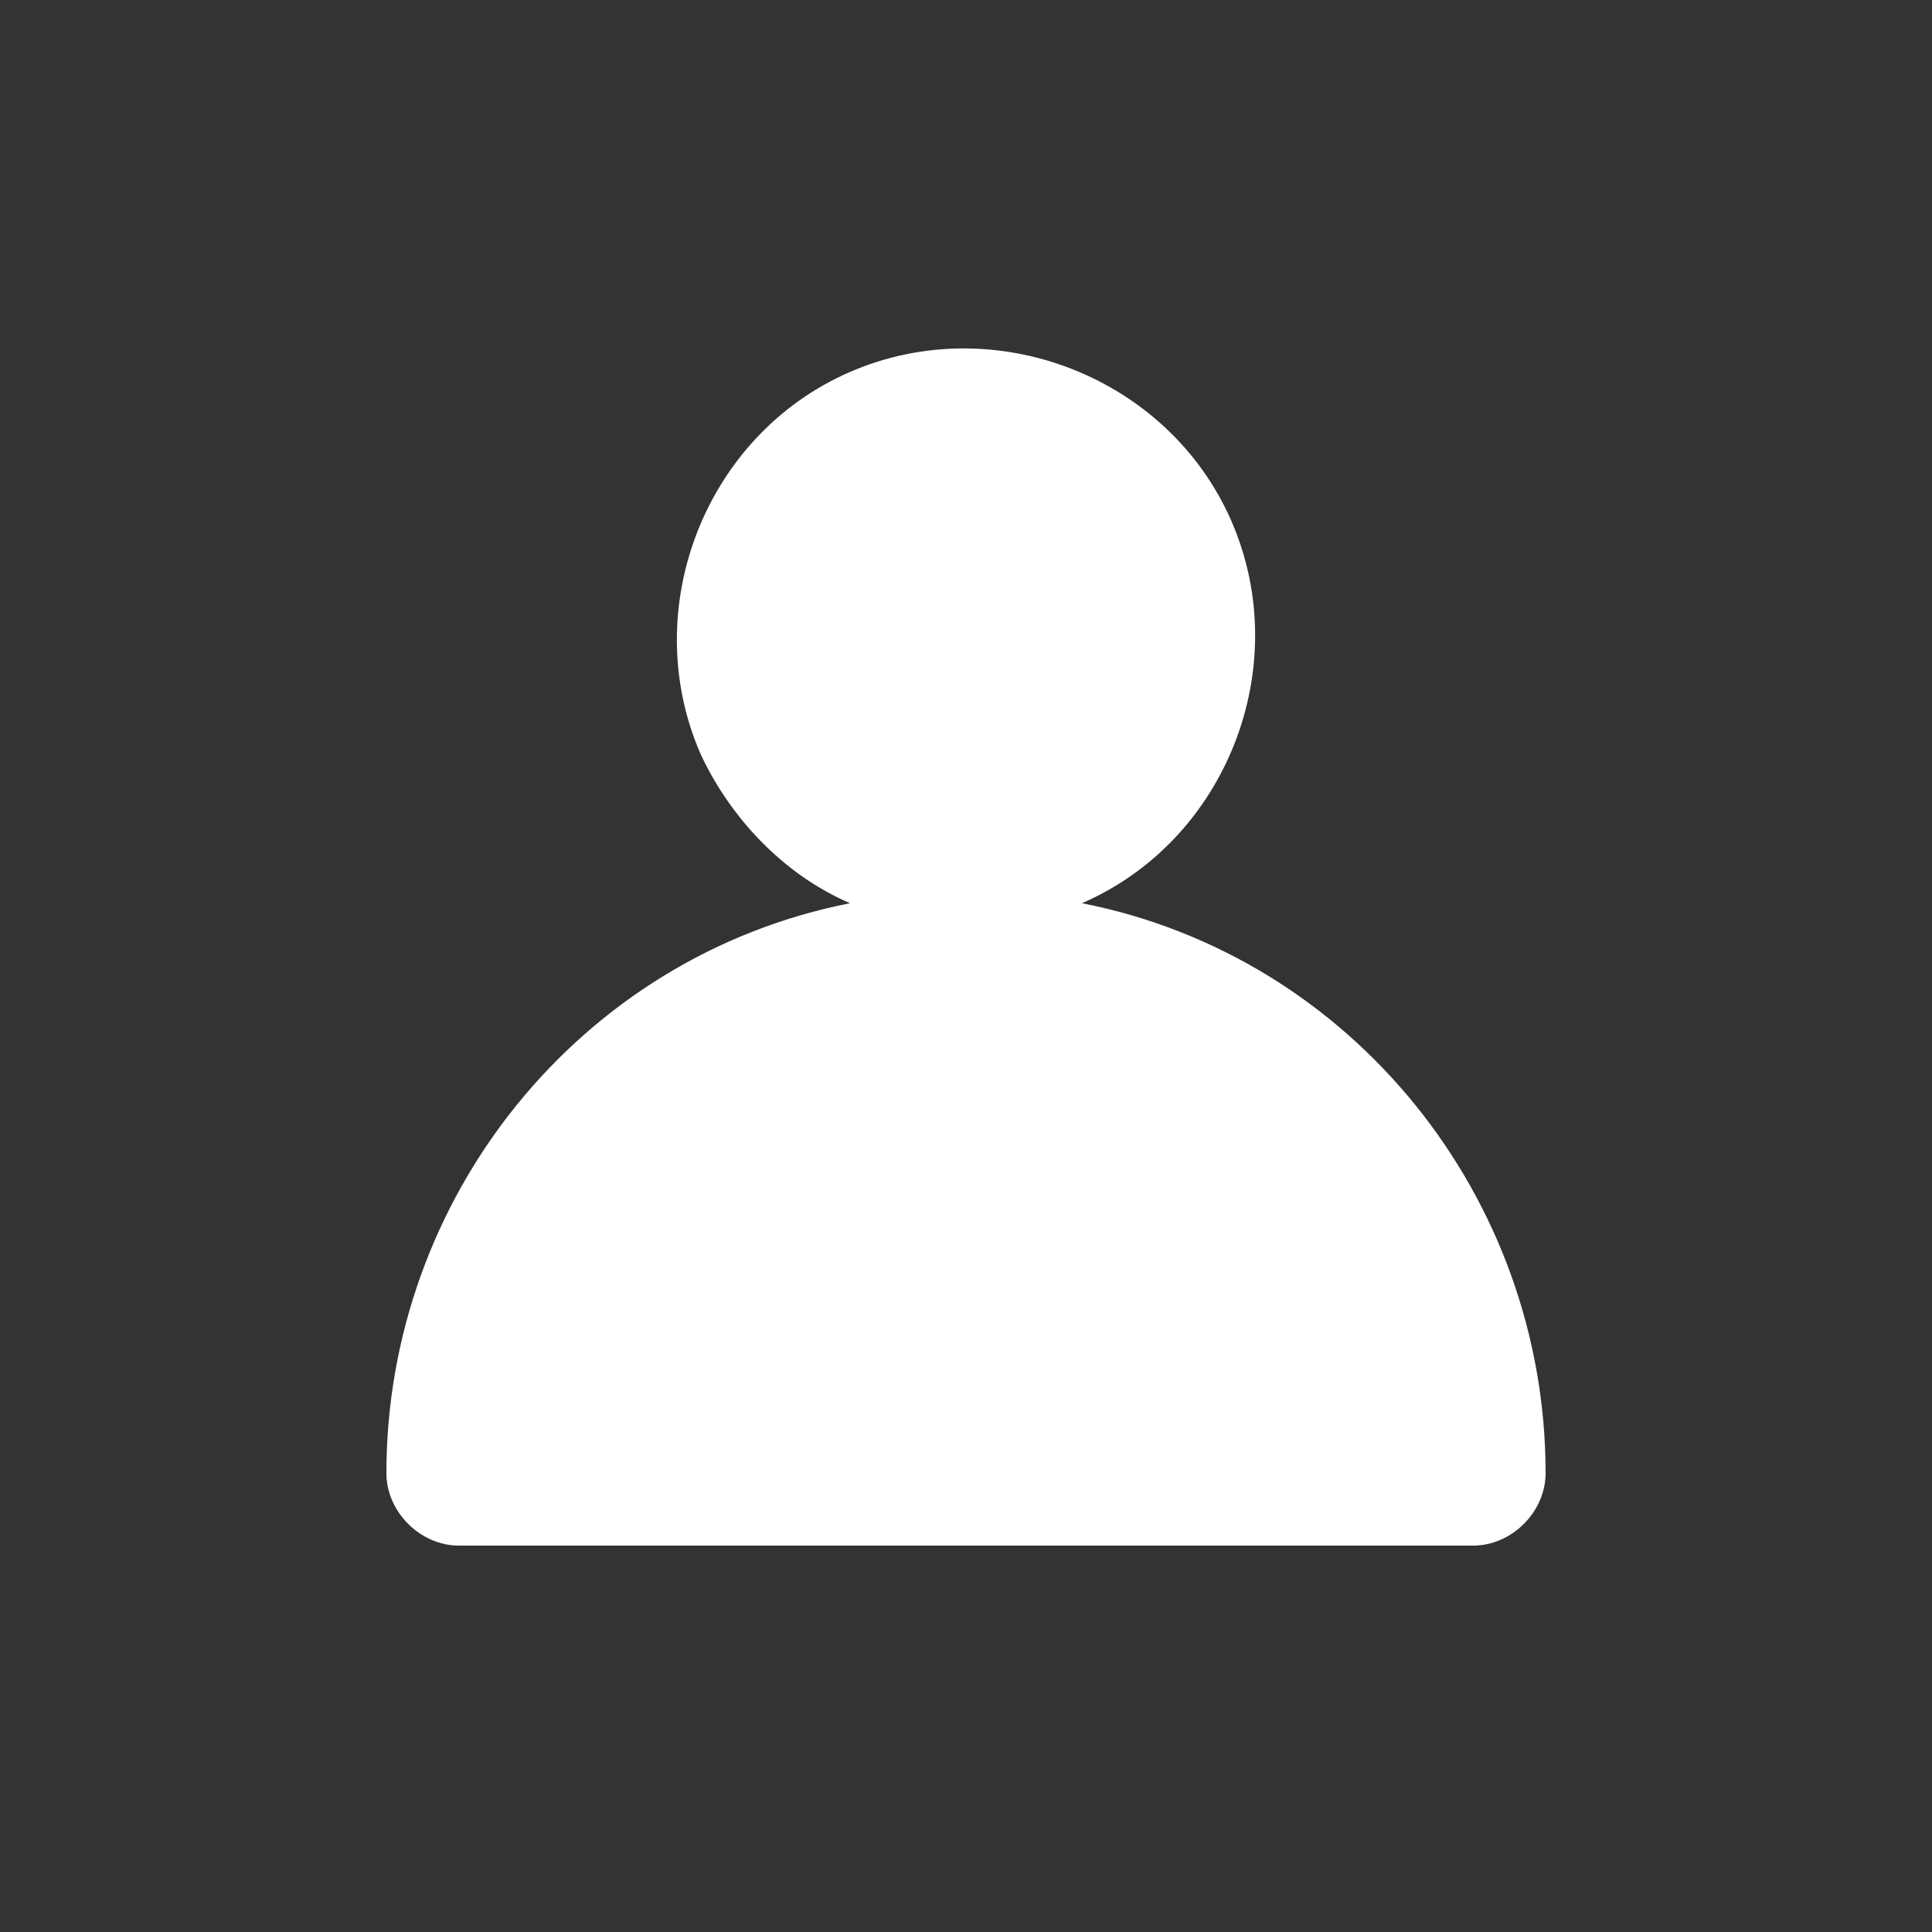
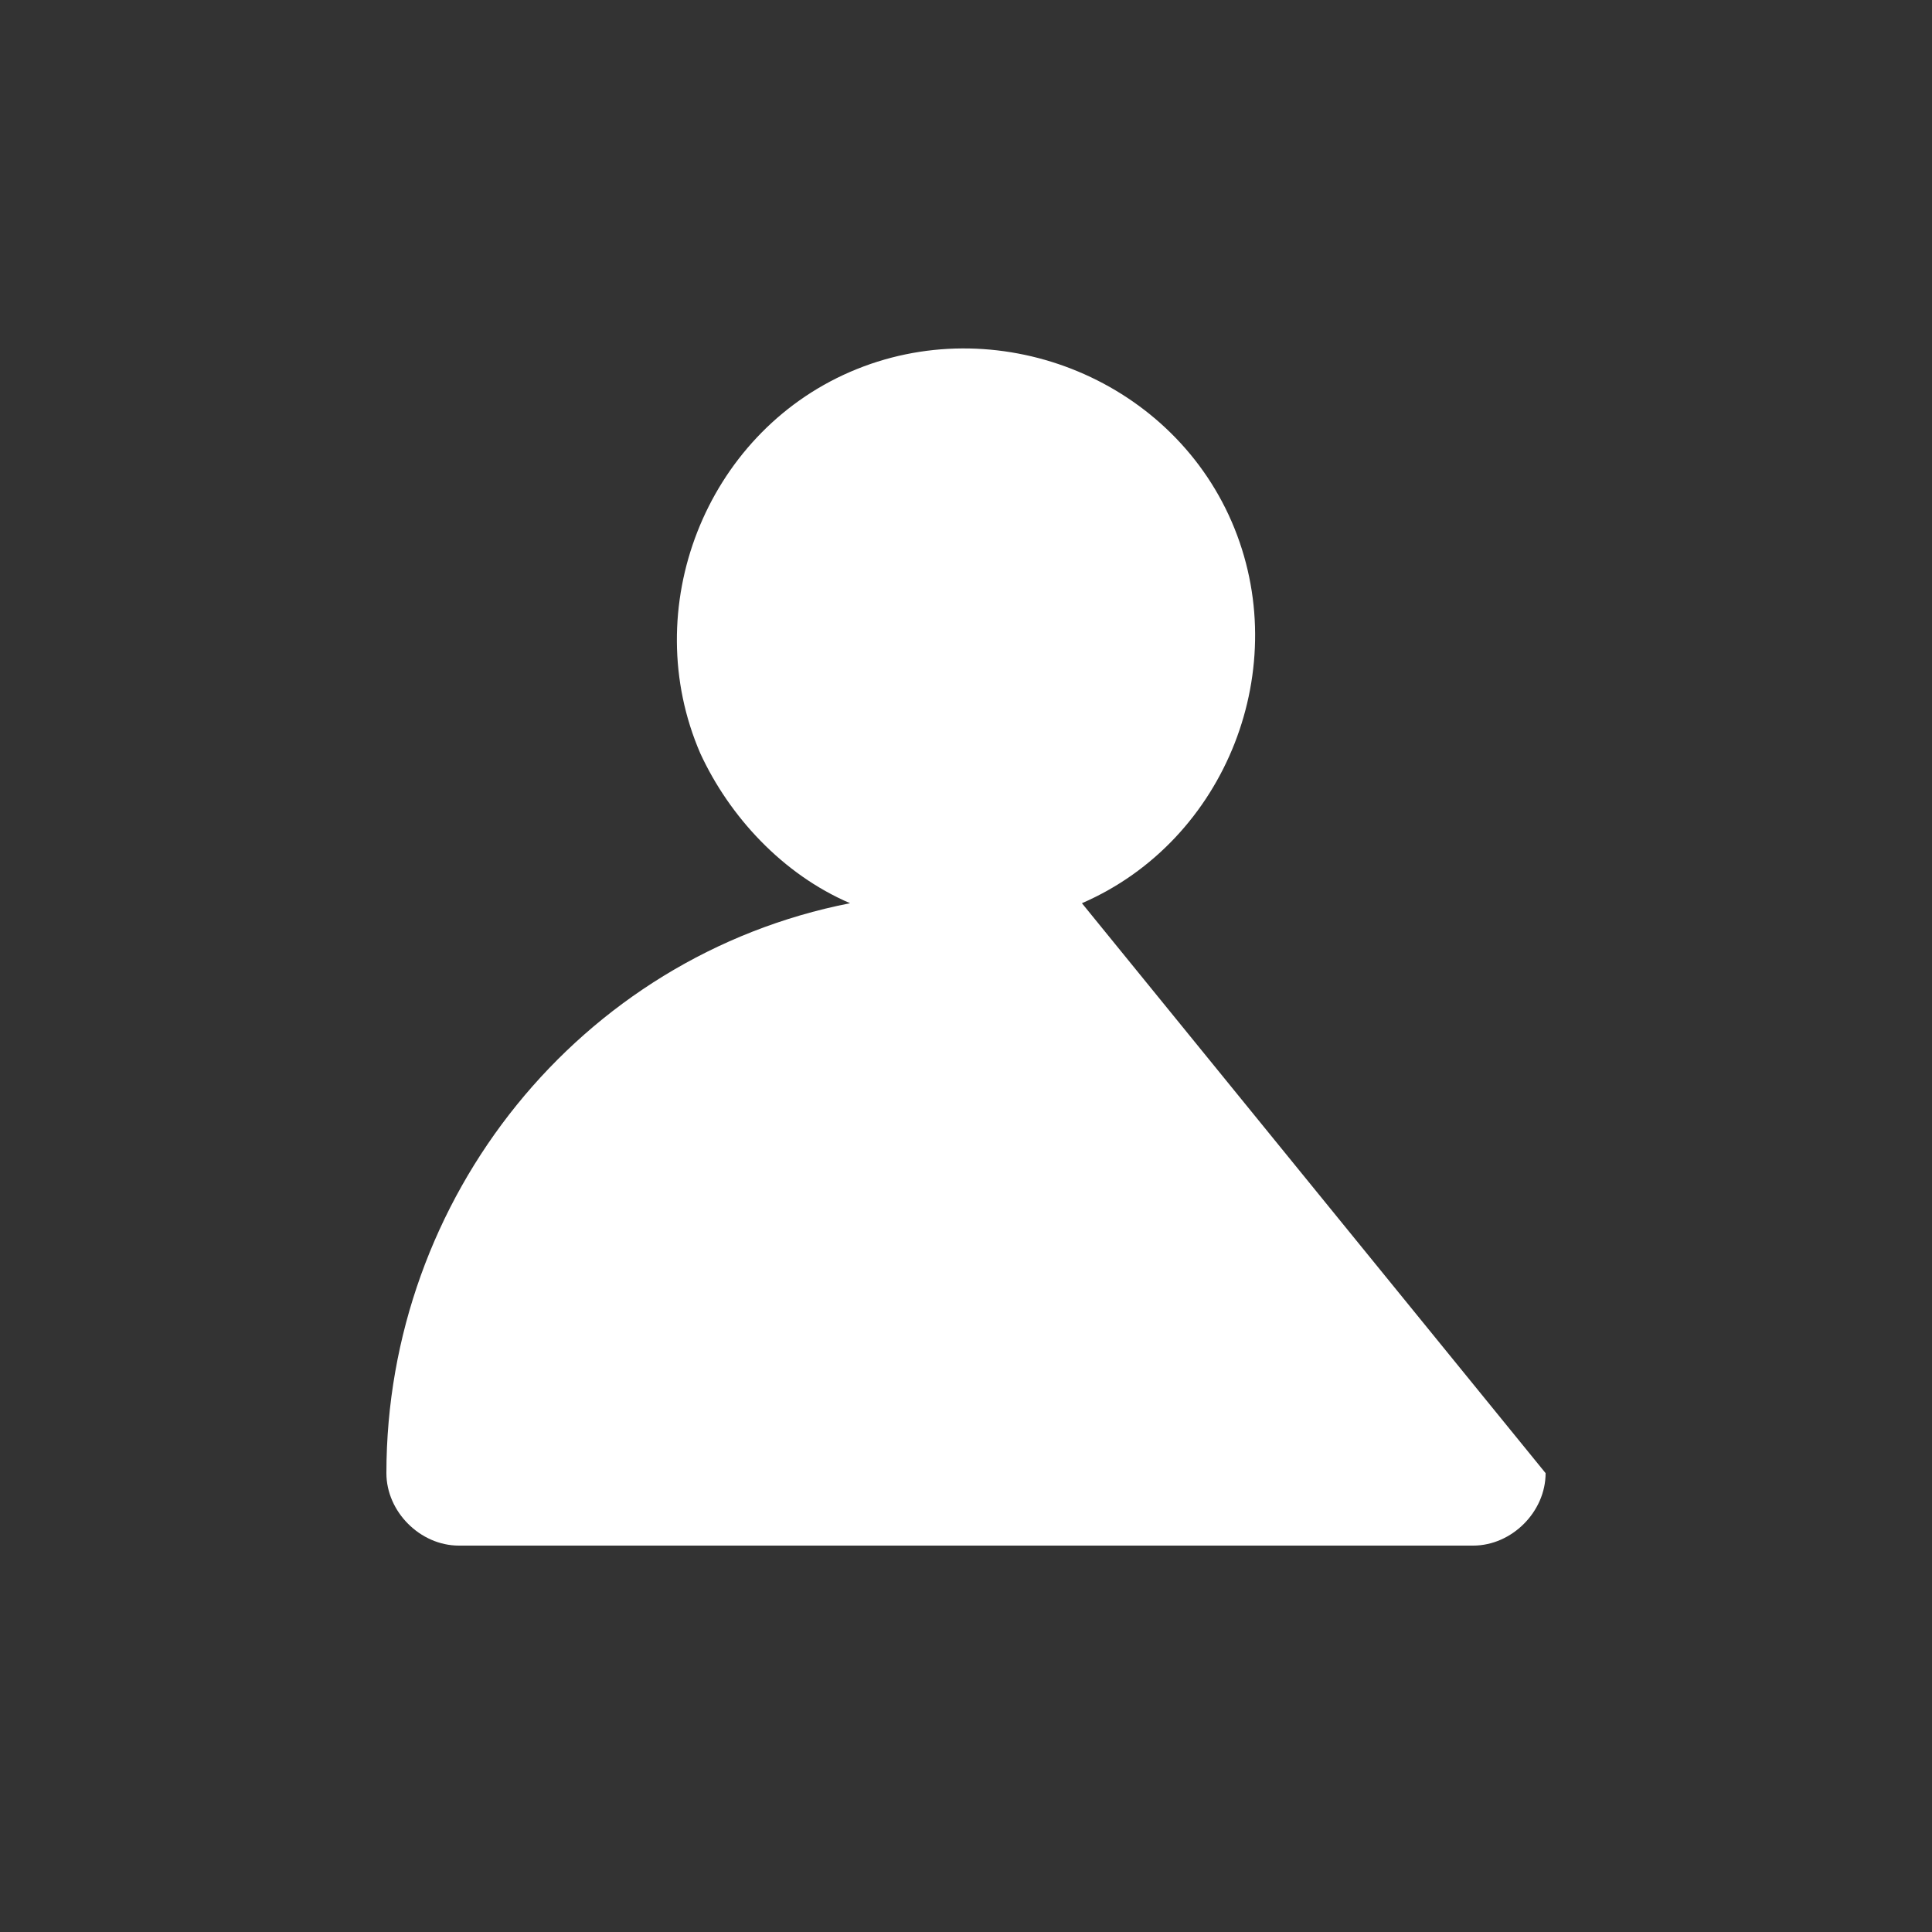
<svg xmlns="http://www.w3.org/2000/svg" version="1.1" id="Layer_1" x="0px" y="0px" viewBox="0 0 40 40" style="enable-background:new 0 0 40 40;" xml:space="preserve">
  <rect x="0" y="0" width="40" height="40" fill="#333333" stroke="none" />
  <style type="text/css">
	.st0{fill:#FFFFFF;}
</style>
-   <path class="st0" d="M22.4,18.7c3-1.3,4.4-4.9,3.1-7.9c-1.3-3-4.9-4.4-7.9-3.1s-4.4,4.9-3.1,7.9c0.6,1.3,1.7,2.5,3.1,3.1  C12,19.8,8,24.8,8,30.5C8,31.3,8.7,32,9.5,32h21c0.8,0,1.5-0.7,1.5-1.5C32,24.8,28,19.8,22.4,18.7z" />
+   <path class="st0" d="M22.4,18.7c3-1.3,4.4-4.9,3.1-7.9c-1.3-3-4.9-4.4-7.9-3.1s-4.4,4.9-3.1,7.9c0.6,1.3,1.7,2.5,3.1,3.1  C12,19.8,8,24.8,8,30.5C8,31.3,8.7,32,9.5,32h21c0.8,0,1.5-0.7,1.5-1.5z" />
</svg>